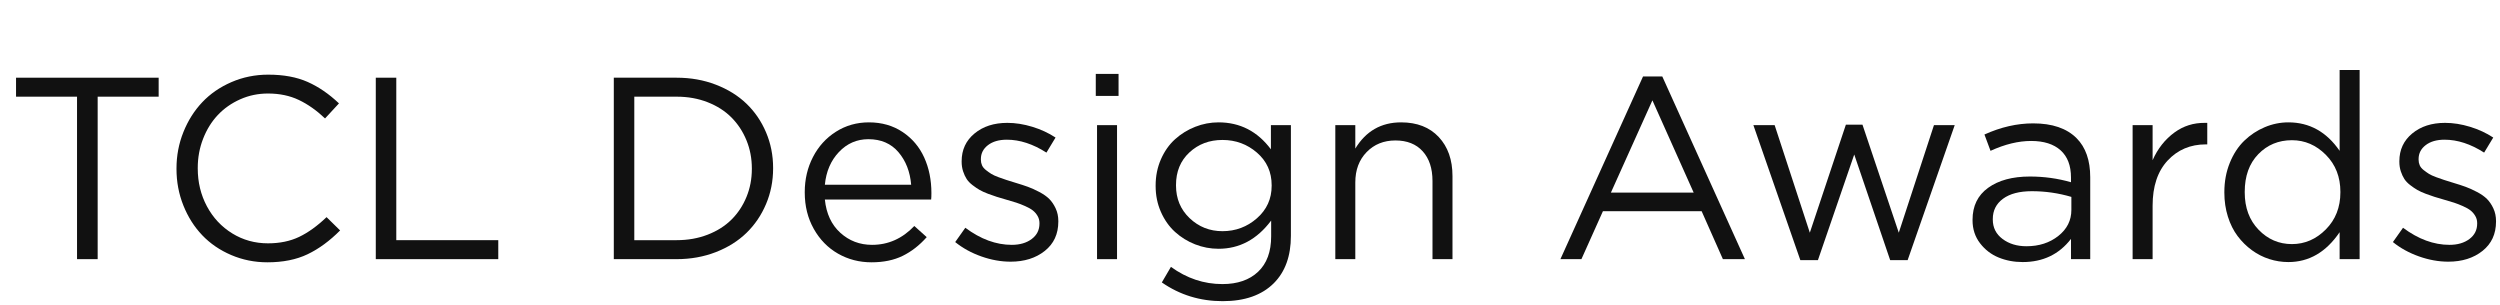
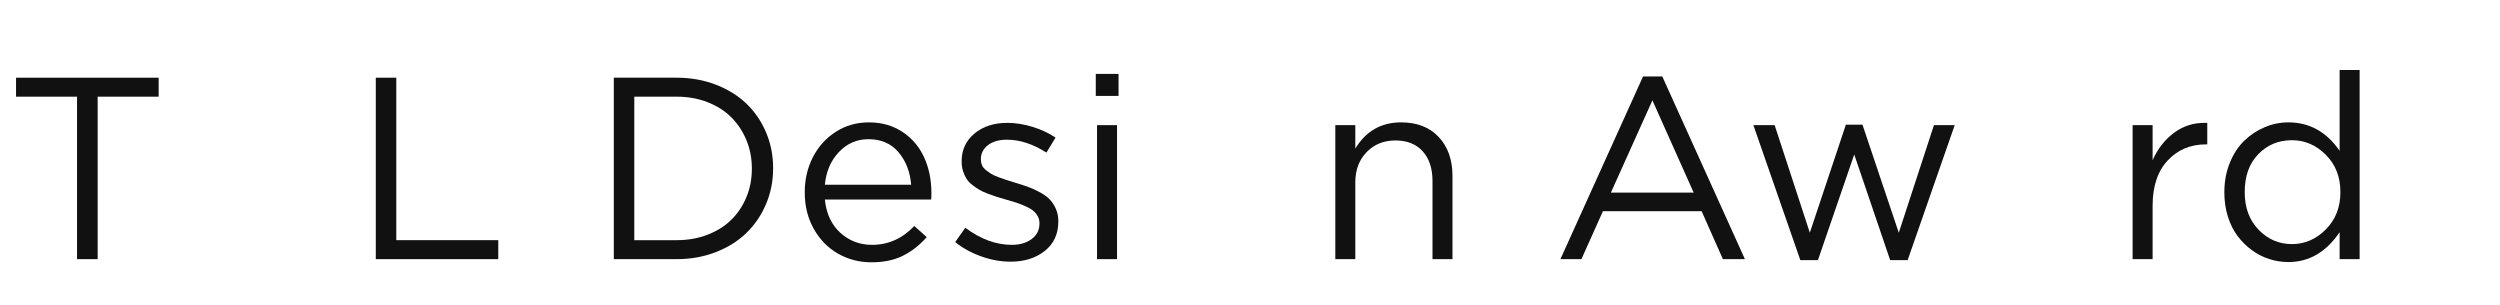
<svg xmlns="http://www.w3.org/2000/svg" width="328px" height="40px" viewBox="0 0 328 40" version="1.1">
  <title>TCL Design Awards</title>
  <g id="works" stroke="none" stroke-width="1" fill="none" fill-rule="evenodd">
    <g id="画板" transform="translate(-639, -420)">
      <g id="TCL-Design-Awards" transform="translate(639.445, 420)">
        <g id="编组" transform="translate(1.66, 9.181)" fill="#111111" fill-rule="nonzero">
          <g id="TCL-Design-Awards">
            <polygon id="路径" points="0 3.503 0 1.013 18.71 1.013 18.71 3.503 10.708 3.503 10.708 24.819 8.002 24.819 8.002 3.503" />
-             <path d="M21.051,12.982 L21.051,12.916 C21.051,11.245 21.352,9.657 21.956,8.151 C22.559,6.646 23.383,5.34 24.429,4.233 C25.475,3.127 26.751,2.247 28.256,1.594 C29.761,0.941 31.371,0.614 33.087,0.614 C35.101,0.614 36.825,0.932 38.258,1.569 C39.692,2.205 41.061,3.143 42.367,4.383 L40.541,6.358 C39.434,5.307 38.289,4.499 37.104,3.935 C35.92,3.37 34.57,3.088 33.054,3.088 C31.759,3.088 30.541,3.342 29.401,3.852 C28.261,4.361 27.285,5.047 26.471,5.91 C25.658,6.773 25.016,7.808 24.545,9.015 C24.075,10.221 23.84,11.499 23.84,12.85 L23.84,12.916 C23.84,14.731 24.241,16.389 25.043,17.888 C25.846,19.388 26.953,20.572 28.364,21.441 C29.775,22.31 31.338,22.744 33.054,22.744 C34.603,22.744 35.967,22.462 37.146,21.897 C38.325,21.333 39.523,20.47 40.74,19.308 L42.517,21.051 C41.155,22.423 39.736,23.464 38.258,24.172 C36.781,24.88 35.024,25.234 32.987,25.234 C31.305,25.234 29.72,24.916 28.231,24.28 C26.742,23.643 25.475,22.777 24.429,21.682 C23.383,20.586 22.559,19.285 21.956,17.78 C21.352,16.275 21.051,14.676 21.051,12.982 Z" id="路径" />
            <polygon id="路径" points="47.198 24.819 47.198 1.013 49.888 1.013 49.888 22.329 63.269 22.329 63.269 24.819" />
            <path d="M78.426,24.819 L78.426,1.013 L86.677,1.013 C88.514,1.013 90.224,1.317 91.807,1.926 C93.389,2.535 94.729,3.365 95.824,4.416 C96.92,5.467 97.778,6.721 98.397,8.176 C99.017,9.632 99.327,11.189 99.327,12.85 L99.327,12.916 C99.327,14.576 99.017,16.137 98.397,17.598 C97.778,19.059 96.92,20.32 95.824,21.383 C94.729,22.445 93.389,23.284 91.807,23.898 C90.224,24.512 88.514,24.819 86.677,24.819 L78.426,24.819 Z M81.115,22.329 L86.677,22.329 C88.149,22.329 89.505,22.088 90.744,21.607 C91.984,21.125 93.024,20.467 93.865,19.631 C94.706,18.796 95.362,17.805 95.833,16.66 C96.303,15.514 96.538,14.288 96.538,12.982 L96.538,12.916 C96.538,11.61 96.303,10.382 95.833,9.23 C95.362,8.079 94.706,7.081 93.865,6.234 C93.024,5.387 91.984,4.72 90.744,4.233 C89.505,3.746 88.149,3.503 86.677,3.503 L81.115,3.503 L81.115,22.329 Z" id="形状" />
            <path d="M103.478,16.087 L103.478,16.021 C103.478,14.349 103.837,12.816 104.557,11.422 C105.276,10.027 106.28,8.921 107.57,8.102 C108.859,7.283 110.301,6.873 111.895,6.873 C113.577,6.873 115.049,7.294 116.311,8.135 C117.572,8.976 118.519,10.091 119.149,11.48 C119.78,12.869 120.096,14.427 120.096,16.153 C120.096,16.519 120.085,16.801 120.062,17 L106.117,17 C106.305,18.848 106.98,20.301 108.143,21.358 C109.305,22.415 110.694,22.943 112.31,22.943 C114.435,22.943 116.283,22.119 117.854,20.47 L119.481,21.931 C118.53,23.004 117.478,23.823 116.327,24.388 C115.176,24.952 113.815,25.234 112.243,25.234 C110.638,25.234 109.172,24.855 107.844,24.097 C106.516,23.339 105.456,22.257 104.665,20.852 C103.873,19.446 103.478,17.858 103.478,16.087 Z M106.117,15.058 L117.439,15.058 C117.296,13.342 116.739,11.917 115.771,10.783 C114.803,9.648 113.488,9.081 111.828,9.081 C110.312,9.081 109.022,9.643 107.96,10.766 C106.897,11.889 106.283,13.32 106.117,15.058 Z" id="形状" />
            <path d="M123.217,22.578 L124.545,20.702 C126.548,22.196 128.579,22.943 130.638,22.943 C131.7,22.943 132.572,22.689 133.252,22.18 C133.933,21.671 134.273,20.995 134.273,20.154 L134.273,20.088 C134.273,19.745 134.19,19.432 134.024,19.15 C133.858,18.868 133.654,18.63 133.41,18.436 C133.167,18.242 132.832,18.051 132.406,17.863 C131.98,17.675 131.59,17.523 131.235,17.407 C130.881,17.291 130.427,17.155 129.874,17 C129.376,16.856 128.975,16.737 128.67,16.643 C128.366,16.549 127.987,16.416 127.533,16.245 C127.079,16.073 126.709,15.904 126.421,15.738 C126.133,15.572 125.823,15.362 125.491,15.107 C125.159,14.853 124.902,14.584 124.719,14.302 C124.537,14.02 124.382,13.685 124.254,13.298 C124.127,12.91 124.063,12.49 124.063,12.036 L124.063,11.97 C124.063,10.476 124.625,9.264 125.749,8.334 C126.872,7.404 128.308,6.939 130.057,6.939 C131.119,6.939 132.212,7.111 133.335,7.454 C134.459,7.797 135.474,8.268 136.382,8.865 L135.187,10.841 C133.427,9.712 131.695,9.147 129.99,9.147 C128.961,9.147 128.136,9.385 127.517,9.861 C126.897,10.337 126.587,10.946 126.587,11.688 L126.587,11.771 C126.587,12.036 126.637,12.282 126.736,12.509 C126.836,12.736 127.01,12.946 127.259,13.14 C127.508,13.334 127.738,13.497 127.948,13.63 C128.159,13.763 128.479,13.909 128.911,14.07 C129.343,14.23 129.683,14.349 129.932,14.427 C130.181,14.504 130.571,14.626 131.103,14.792 C131.767,14.991 132.32,15.171 132.763,15.332 C133.205,15.492 133.701,15.716 134.249,16.004 C134.796,16.292 135.234,16.599 135.56,16.925 C135.887,17.252 136.166,17.664 136.398,18.162 C136.631,18.66 136.747,19.214 136.747,19.822 L136.747,19.889 C136.747,21.516 136.155,22.799 134.971,23.74 C133.786,24.681 132.292,25.151 130.488,25.151 C129.227,25.151 127.945,24.922 126.645,24.462 C125.345,24.003 124.202,23.375 123.217,22.578 Z" id="路径" />
            <path d="M141.661,3.403 L141.661,0.515 L144.649,0.515 L144.649,3.403 L141.661,3.403 Z M141.827,24.819 L141.827,7.238 L144.45,7.238 L144.45,24.819 L141.827,24.819 Z" id="形状" />
-             <path d="M149.514,15.224 L149.514,15.157 C149.514,13.918 149.746,12.769 150.211,11.712 C150.676,10.655 151.296,9.778 152.07,9.081 C152.845,8.384 153.725,7.841 154.71,7.454 C155.695,7.067 156.713,6.873 157.765,6.873 C160.587,6.873 162.878,8.052 164.638,10.409 L164.638,7.238 L167.261,7.238 L167.261,21.765 C167.261,24.41 166.514,26.479 165.02,27.974 C163.448,29.545 161.212,30.331 158.312,30.331 C155.346,30.331 152.685,29.512 150.327,27.874 L151.522,25.832 C153.592,27.337 155.844,28.09 158.279,28.09 C160.26,28.09 161.821,27.55 162.961,26.471 C164.101,25.392 164.671,23.845 164.671,21.831 L164.671,19.756 C162.823,22.224 160.521,23.458 157.765,23.458 C156.702,23.458 155.678,23.264 154.693,22.877 C153.708,22.49 152.831,21.947 152.062,21.25 C151.293,20.553 150.676,19.681 150.211,18.635 C149.746,17.589 149.514,16.452 149.514,15.224 Z M152.187,15.157 C152.187,16.884 152.784,18.314 153.979,19.449 C155.175,20.583 156.608,21.15 158.279,21.15 C160.006,21.15 161.514,20.586 162.803,19.457 C164.093,18.328 164.737,16.906 164.737,15.19 L164.737,15.124 C164.737,13.386 164.095,11.961 162.812,10.849 C161.528,9.737 160.017,9.181 158.279,9.181 C156.564,9.181 155.119,9.726 153.946,10.816 C152.773,11.906 152.187,13.331 152.187,15.091 L152.187,15.157 Z" id="形状" />
            <path d="M173.088,24.819 L173.088,7.238 L175.711,7.238 L175.711,10.31 C177.105,8.019 179.109,6.873 181.721,6.873 C183.812,6.873 185.459,7.515 186.66,8.799 C187.861,10.083 188.461,11.787 188.461,13.912 L188.461,24.819 L185.838,24.819 L185.838,14.56 C185.838,12.91 185.409,11.613 184.551,10.667 C183.694,9.72 182.501,9.247 180.974,9.247 C179.446,9.247 178.187,9.756 177.197,10.774 C176.206,11.793 175.711,13.121 175.711,14.759 L175.711,24.819 L173.088,24.819 Z" id="路径" />
            <path d="M202.622,24.819 L213.463,0.847 L215.986,0.847 L226.827,24.819 L223.938,24.819 L221.149,18.527 L208.2,18.527 L205.378,24.819 L202.622,24.819 Z M209.246,16.087 L220.104,16.087 L214.691,3.984 L209.246,16.087 Z" id="形状" />
            <polygon id="路径" points="227.939 7.238 230.729 7.238 235.344 21.35 240.075 7.172 242.25 7.172 247.015 21.35 251.63 7.238 254.353 7.238 248.177 24.952 245.886 24.952 241.171 11.09 236.406 24.952 234.099 24.952" />
-             <path d="M256.693,19.723 L256.693,19.656 C256.693,17.841 257.377,16.441 258.744,15.456 C260.111,14.471 261.934,13.979 264.214,13.979 C266.073,13.979 267.872,14.228 269.609,14.726 L269.609,14.111 C269.609,12.551 269.156,11.361 268.248,10.542 C267.34,9.723 266.051,9.313 264.38,9.313 C262.709,9.313 260.932,9.745 259.051,10.608 L258.254,8.467 C260.401,7.493 262.532,7.006 264.646,7.006 C267.147,7.006 269.045,7.653 270.34,8.948 C271.535,10.144 272.133,11.854 272.133,14.078 L272.133,24.819 L269.609,24.819 L269.609,22.163 C268.049,24.188 265.935,25.201 263.268,25.201 C262.139,25.201 261.087,25.002 260.113,24.604 C259.139,24.205 258.326,23.58 257.673,22.728 C257.02,21.875 256.693,20.874 256.693,19.723 Z M259.35,19.623 C259.35,20.686 259.776,21.535 260.628,22.171 C261.48,22.808 262.526,23.126 263.766,23.126 C265.415,23.126 266.809,22.675 267.949,21.773 C269.089,20.871 269.659,19.734 269.659,18.361 L269.659,16.651 C267.966,16.153 266.239,15.904 264.479,15.904 C262.853,15.904 261.591,16.234 260.694,16.892 C259.798,17.551 259.35,18.439 259.35,19.557 L259.35,19.623 Z" id="形状" />
            <path d="M277.694,24.819 L277.694,7.238 L280.317,7.238 L280.317,11.837 C280.993,10.31 281.955,9.092 283.206,8.185 C284.368,7.343 285.685,6.928 287.157,6.939 C287.268,6.939 287.379,6.939 287.489,6.939 L287.489,9.762 L287.29,9.762 C285.276,9.762 283.61,10.467 282.293,11.878 C280.976,13.29 280.317,15.268 280.317,17.813 L280.317,24.819 L277.694,24.819 Z" id="路径" />
            <path d="M289.73,16.087 L289.73,16.021 C289.73,14.637 289.968,13.359 290.444,12.186 C290.92,11.012 291.554,10.044 292.345,9.28 C293.137,8.517 294.033,7.924 295.035,7.504 C296.036,7.083 297.068,6.873 298.131,6.873 C300.898,6.873 303.139,8.118 304.854,10.608 L304.854,0 L307.478,0 L307.478,24.819 L304.854,24.819 L304.854,21.283 C303.084,23.895 300.842,25.201 298.131,25.201 C297.279,25.201 296.446,25.071 295.632,24.811 C294.819,24.551 294.058,24.164 293.35,23.649 C292.641,23.134 292.016,22.517 291.474,21.798 C290.931,21.078 290.505,20.226 290.195,19.241 C289.885,18.256 289.73,17.205 289.73,16.087 Z M292.403,16.054 C292.403,18.068 293.009,19.703 294.221,20.959 C295.433,22.216 296.891,22.844 298.596,22.844 C300.289,22.844 301.772,22.202 303.045,20.918 C304.318,19.634 304.954,18.013 304.954,16.054 L304.954,15.987 C304.954,14.028 304.318,12.41 303.045,11.131 C301.772,9.853 300.289,9.214 298.596,9.214 C296.836,9.214 295.364,9.825 294.18,11.048 C292.995,12.271 292.403,13.918 292.403,15.987 L292.403,16.054 Z" id="形状" />
-             <path d="M311.844,22.578 L313.172,20.702 C315.175,22.196 317.206,22.943 319.265,22.943 C320.327,22.943 321.199,22.689 321.879,22.18 C322.56,21.671 322.9,20.995 322.9,20.154 L322.9,20.088 C322.9,19.745 322.817,19.432 322.651,19.15 C322.485,18.868 322.281,18.63 322.037,18.436 C321.794,18.242 321.459,18.051 321.033,17.863 C320.607,17.675 320.216,17.523 319.862,17.407 C319.508,17.291 319.054,17.155 318.501,17 C318.003,16.856 317.602,16.737 317.297,16.643 C316.993,16.549 316.614,16.416 316.16,16.245 C315.706,16.073 315.336,15.904 315.048,15.738 C314.76,15.572 314.45,15.362 314.118,15.107 C313.786,14.853 313.529,14.584 313.346,14.302 C313.164,14.02 313.009,13.685 312.881,13.298 C312.754,12.91 312.69,12.49 312.69,12.036 L312.69,11.97 C312.69,10.476 313.252,9.264 314.375,8.334 C315.499,7.404 316.935,6.939 318.684,6.939 C319.746,6.939 320.839,7.111 321.962,7.454 C323.086,7.797 324.101,8.268 325.009,8.865 L323.813,10.841 C322.054,9.712 320.322,9.147 318.617,9.147 C317.588,9.147 316.763,9.385 316.144,9.861 C315.524,10.337 315.214,10.946 315.214,11.688 L315.214,11.771 C315.214,12.036 315.264,12.282 315.363,12.509 C315.463,12.736 315.637,12.946 315.886,13.14 C316.135,13.334 316.365,13.497 316.575,13.63 C316.785,13.763 317.106,13.909 317.538,14.07 C317.97,14.23 318.31,14.349 318.559,14.427 C318.808,14.504 319.198,14.626 319.729,14.792 C320.394,14.991 320.947,15.171 321.39,15.332 C321.832,15.492 322.328,15.716 322.875,16.004 C323.423,16.292 323.861,16.599 324.187,16.925 C324.514,17.252 324.793,17.664 325.025,18.162 C325.258,18.66 325.374,19.214 325.374,19.822 L325.374,19.889 C325.374,21.516 324.782,22.799 323.598,23.74 C322.413,24.681 320.919,25.151 319.115,25.151 C317.854,25.151 316.572,24.922 315.272,24.462 C313.972,24.003 312.829,23.375 311.844,22.578 Z" id="路径" />
          </g>
        </g>
-         <rect id="矩形" x="0" y="0" width="92" height="40" rx="8" />
      </g>
    </g>
  </g>
</svg>